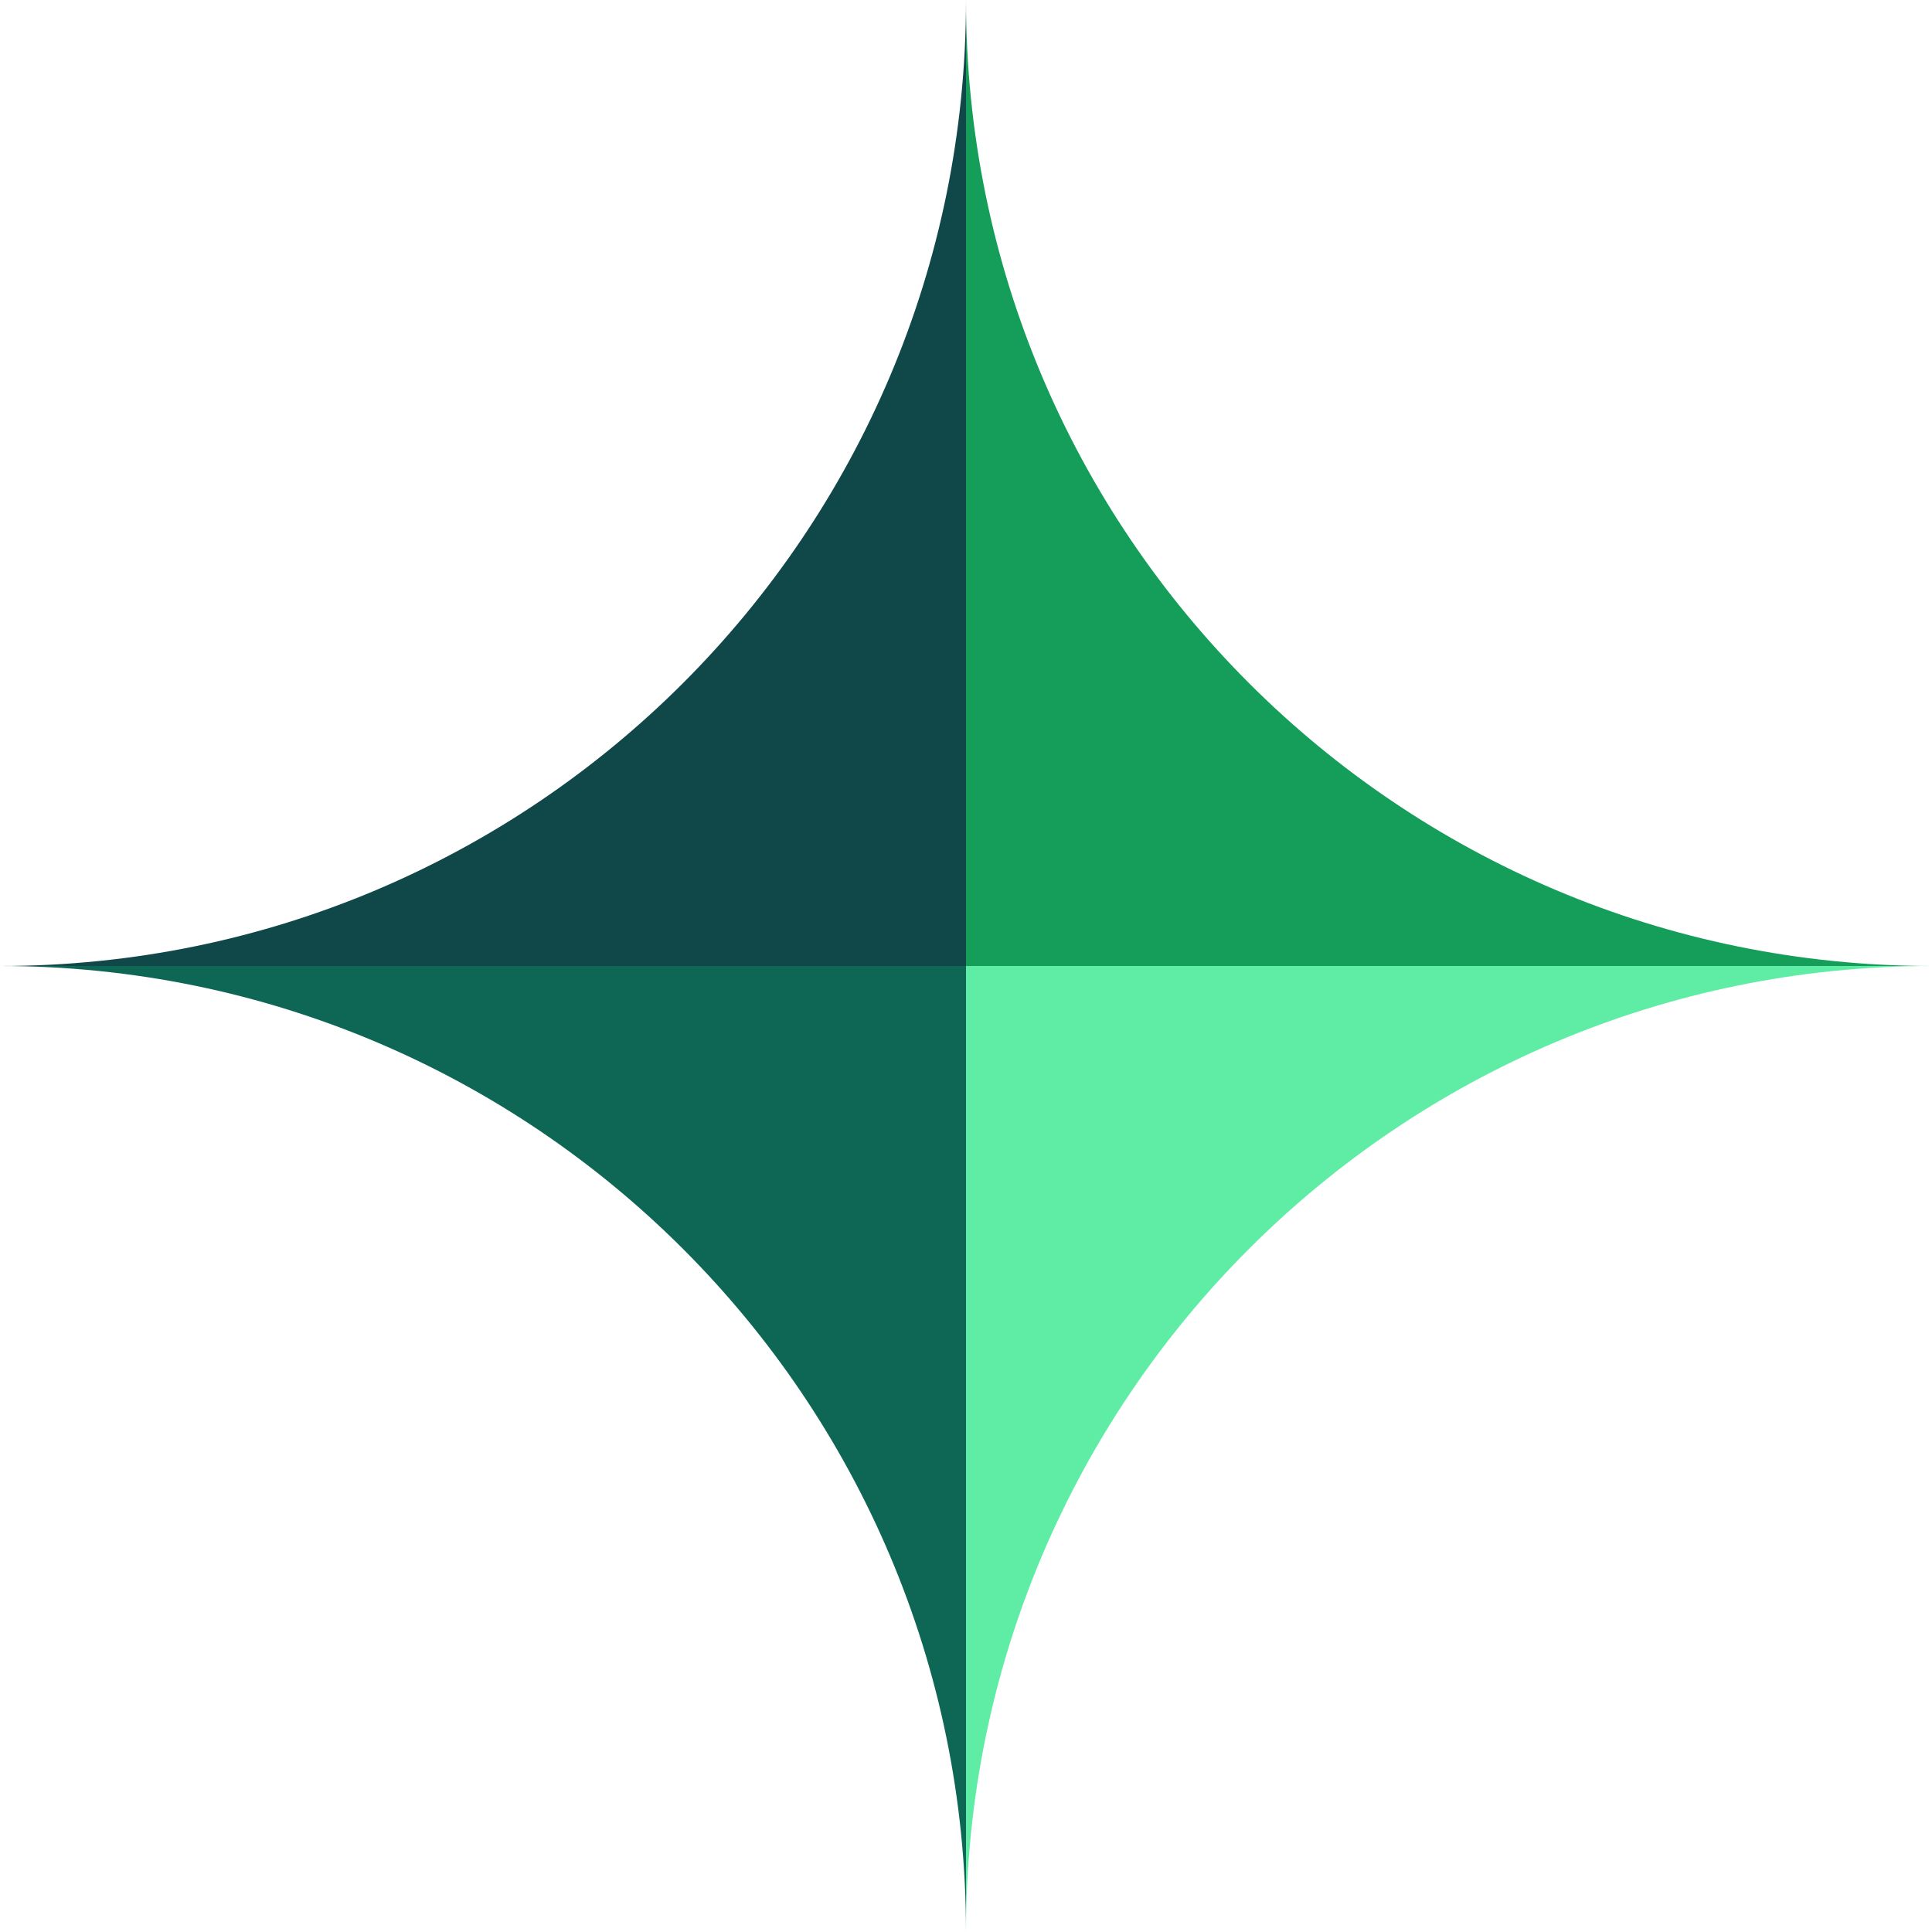
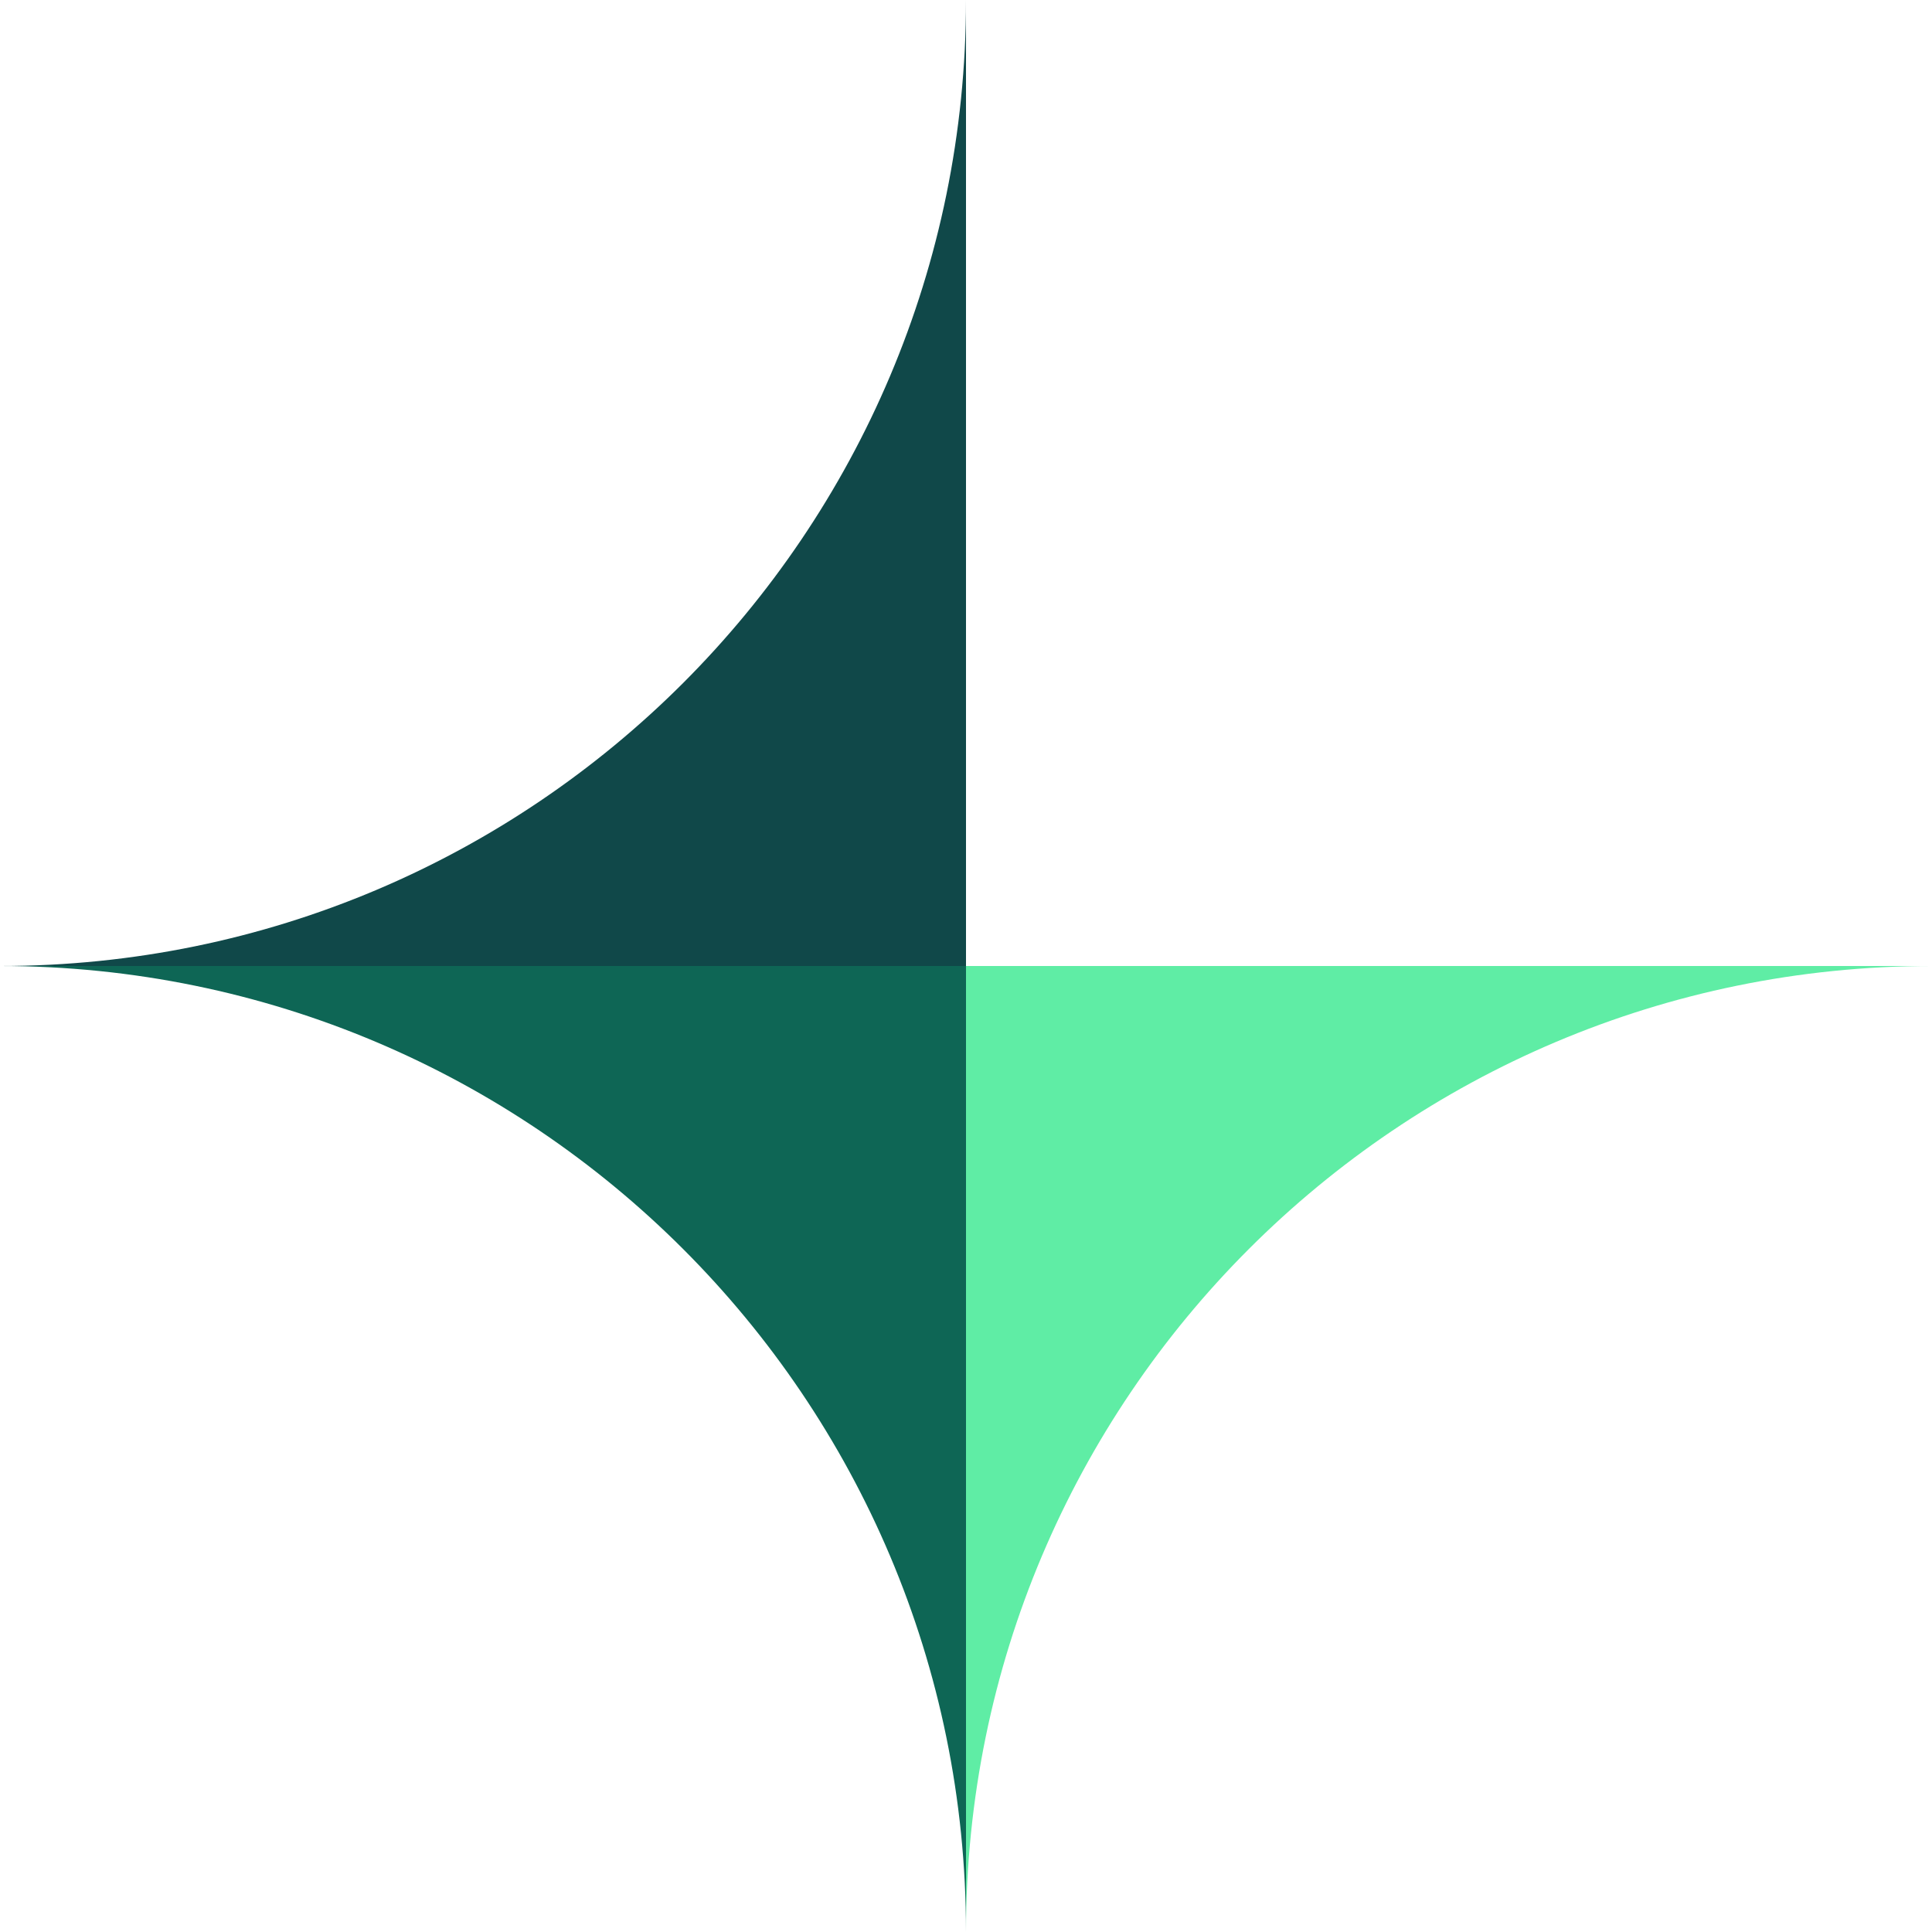
<svg xmlns="http://www.w3.org/2000/svg" width="160" height="160" viewBox="0 0 160 160" fill="none">
  <g clip-path="url(#clip0_1317_66064)">
    <path d="M80 0V80H0C22.089 80 42.089 71.048 56.567 56.57C71.044 42.093 80 22.093 80 0Z" fill="#104849" />
-     <path d="M160 80H80V0C80 44.185 115.815 80 160 80Z" fill="#159E59" />
    <path d="M160 80C115.815 80 80 115.819 80 160V80H160Z" fill="#5FEDA5" />
    <path d="M80 80V160C80 137.907 71.044 117.907 56.567 103.433C42.089 88.956 22.089 80 0 80H80Z" fill="#0E6655" />
  </g>
  <defs>
    <clipPath id="clip0_1317_66064">
      <rect width="160" height="160" fill="white" />
    </clipPath>
  </defs>
</svg>